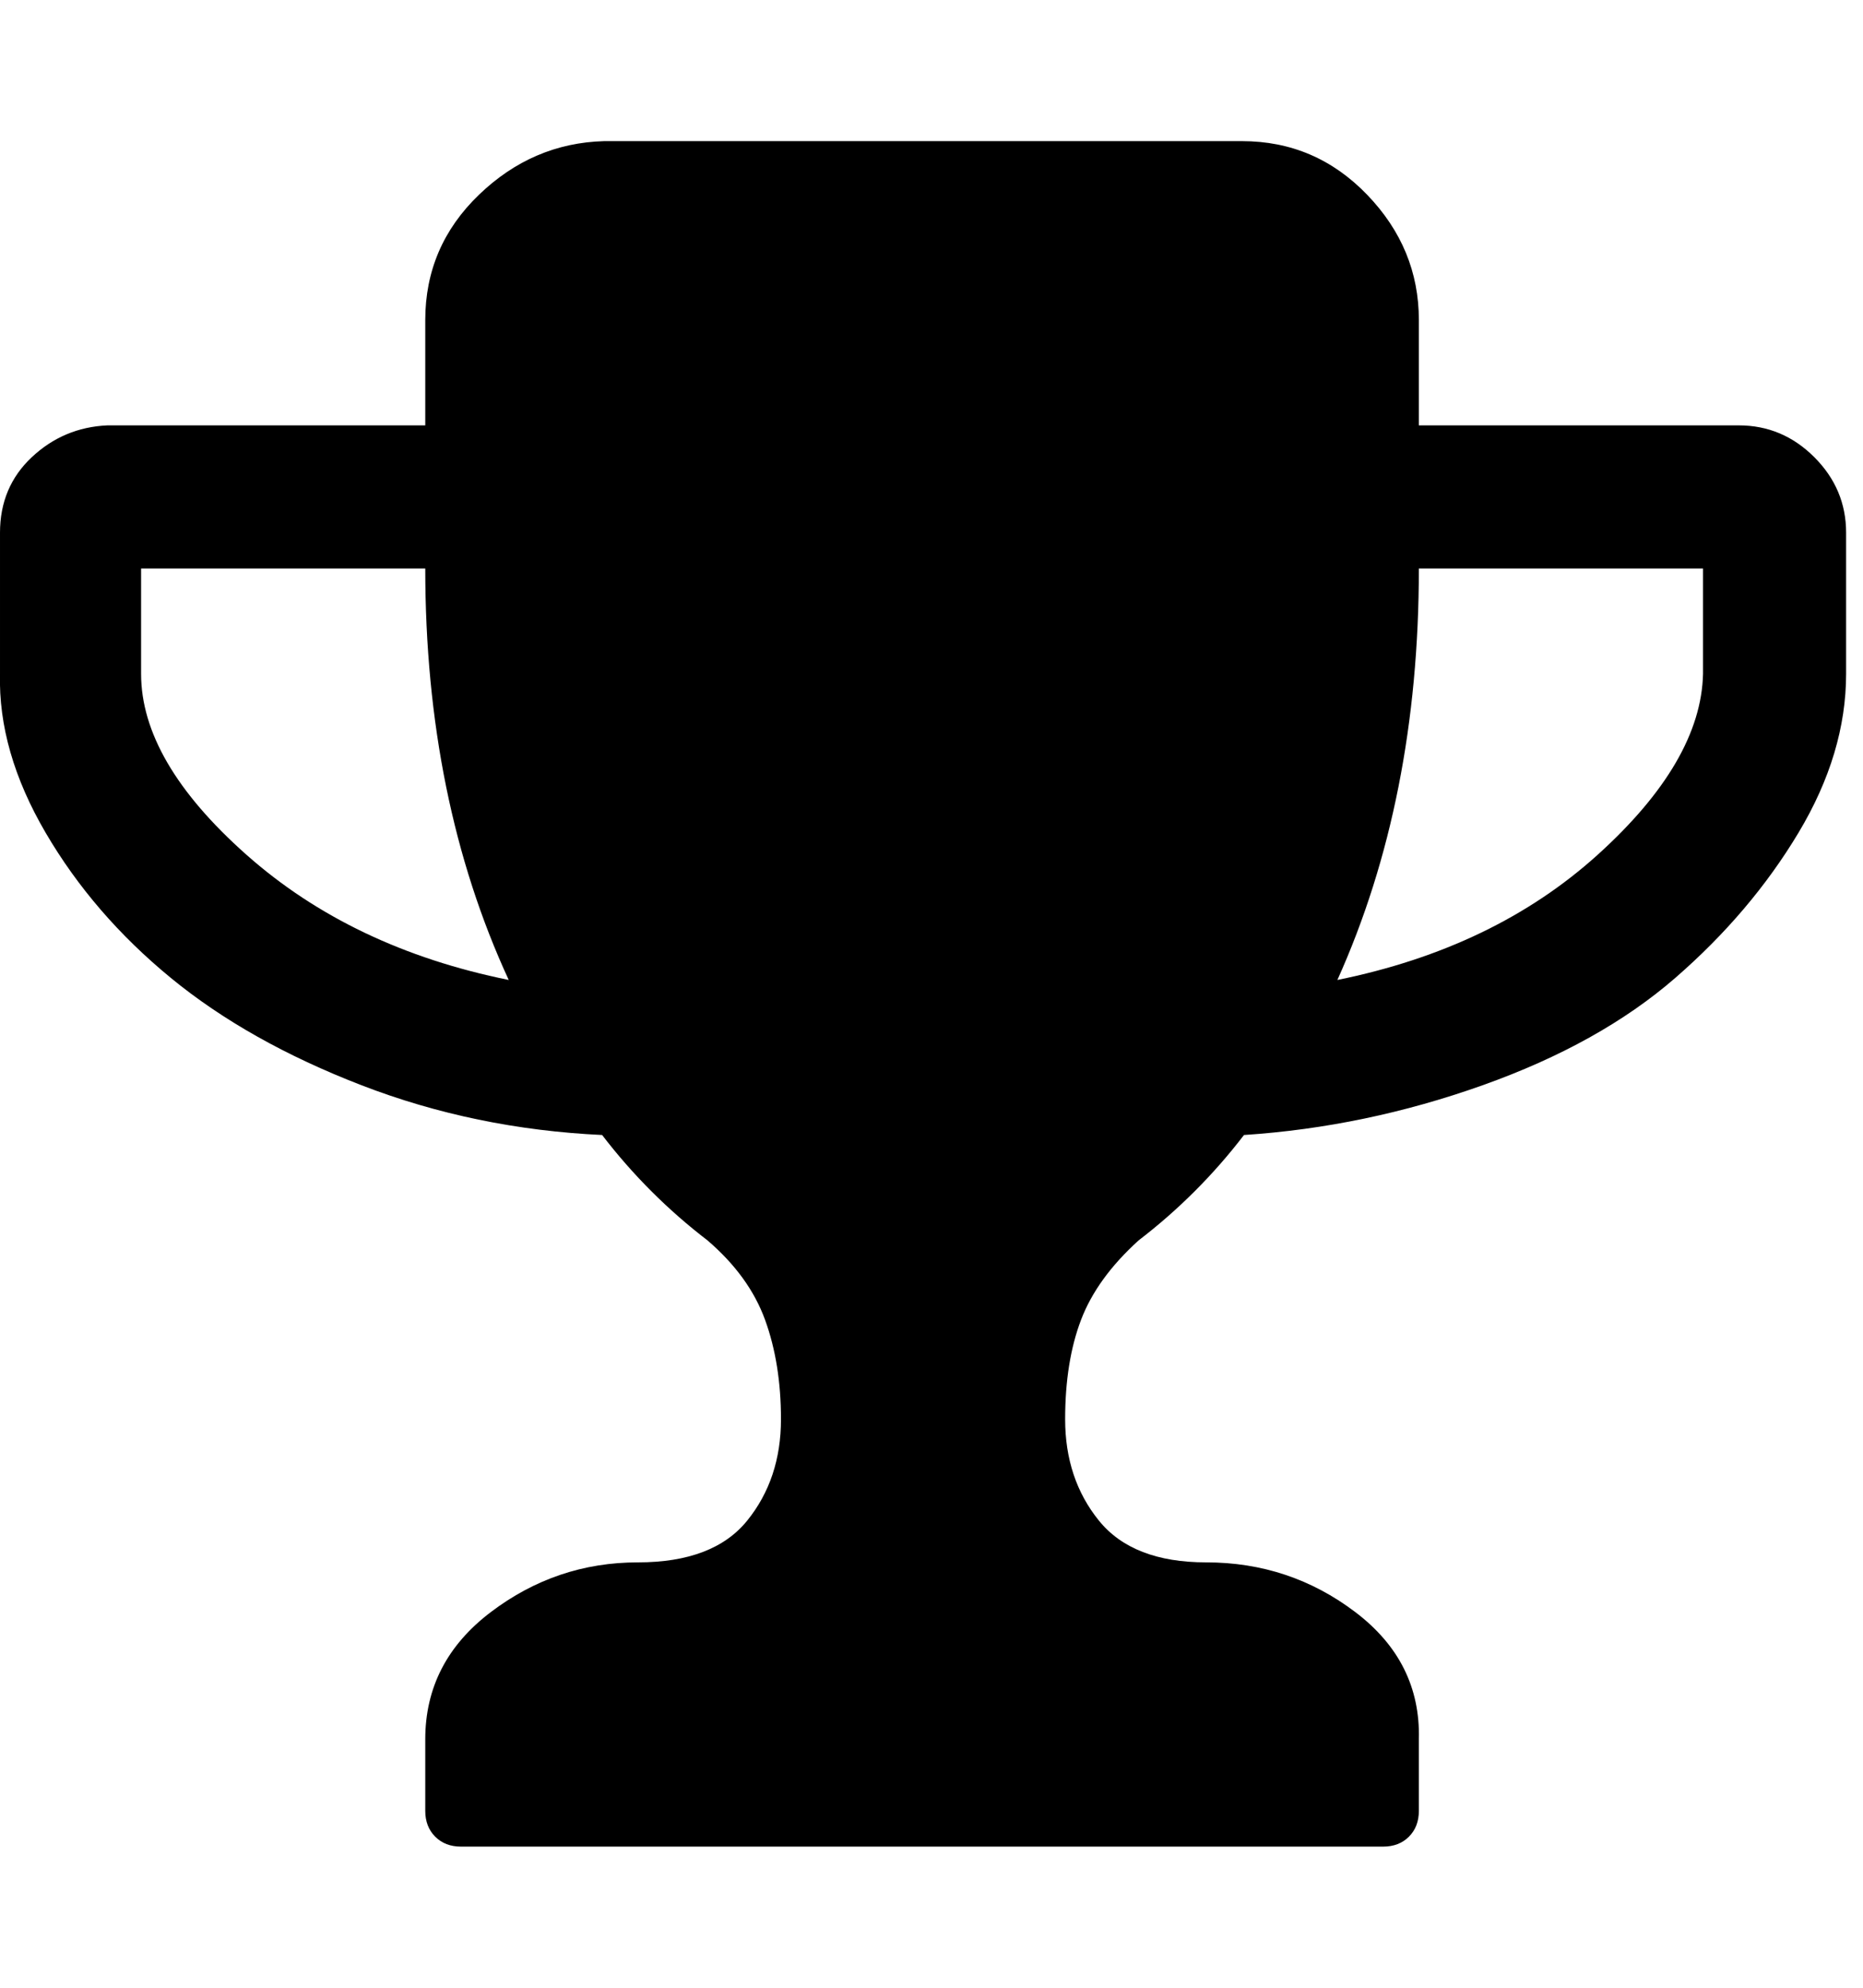
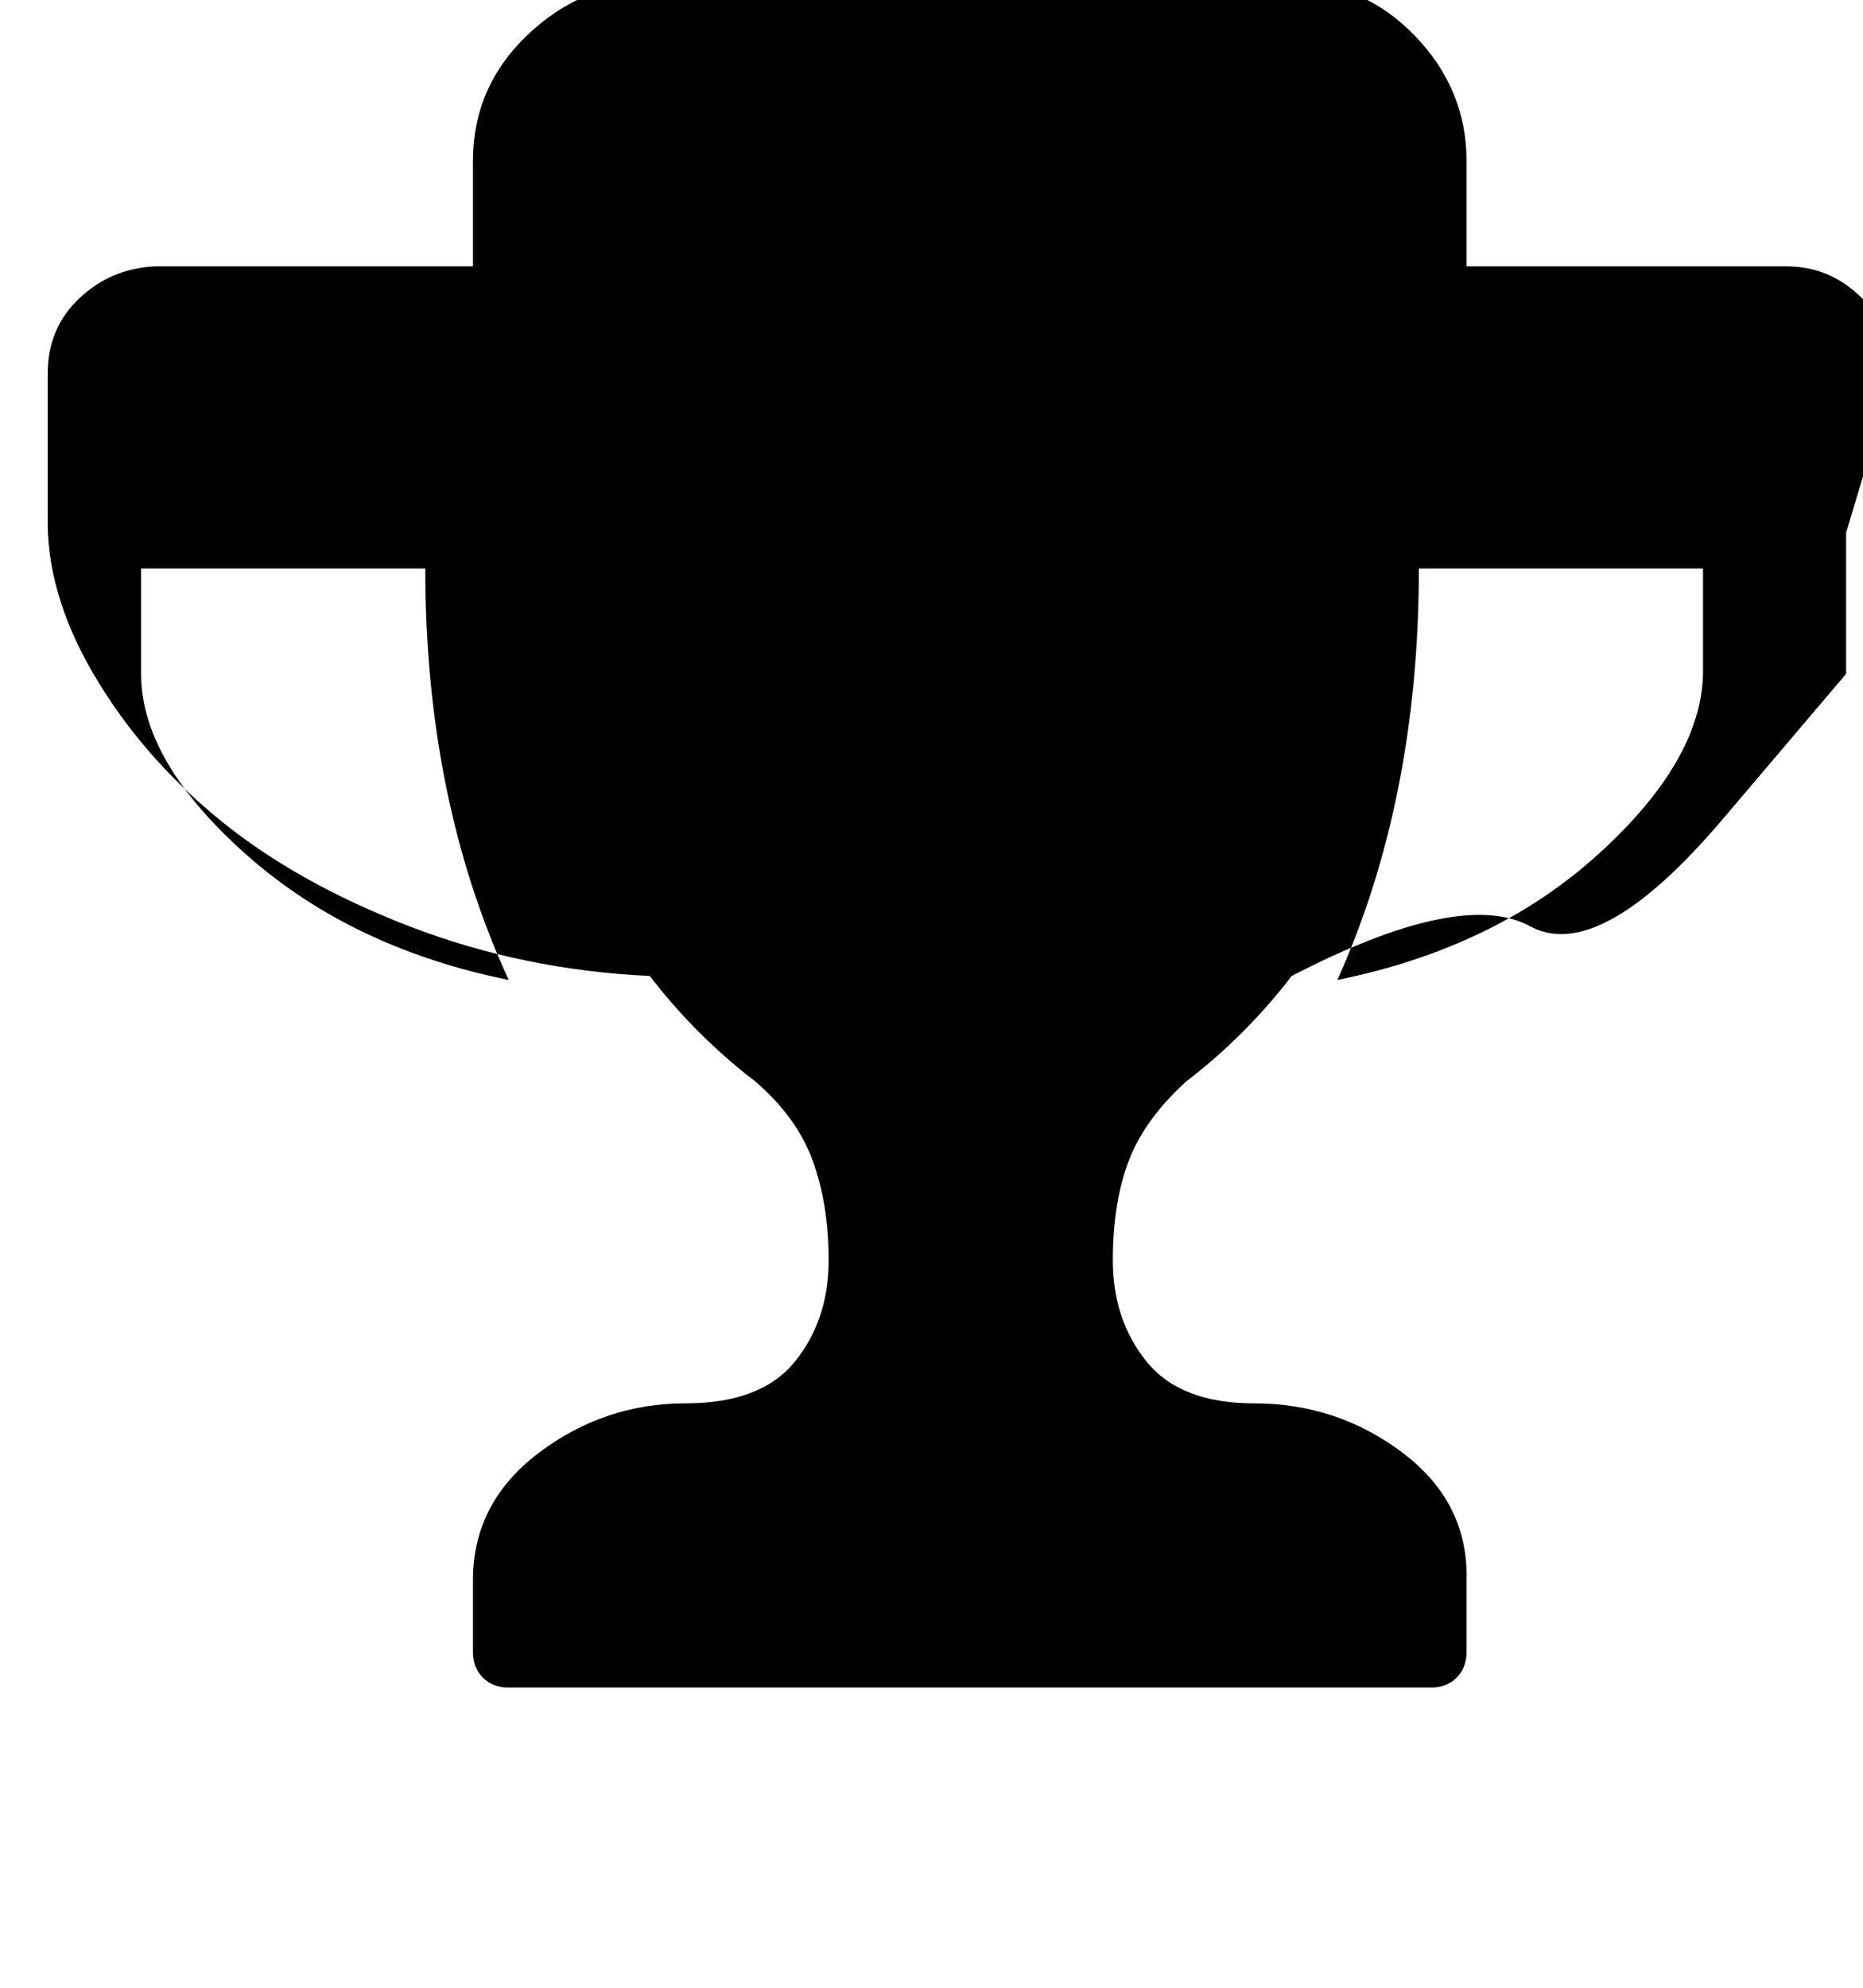
<svg xmlns="http://www.w3.org/2000/svg" version="1.1" width="30" height="32" viewBox="0 0 30 32">
  <title>trophy</title>
-   <path d="M8.192 15.776q-1.344-2.912-1.344-6.624h-4.576v1.696q0 1.408 1.696 2.912t4.224 2.016zM27.424 10.848v-1.696h-4.576q0 3.712-1.312 6.624 2.528-0.512 4.192-2.016t1.696-2.912zM29.728 8.576v2.272q0 1.28-0.768 2.56t-1.984 2.336-3.104 1.728-3.84 0.8q-0.736 0.96-1.696 1.696-0.672 0.608-0.928 1.28t-0.256 1.6q0 0.96 0.544 1.632t1.728 0.672q1.344 0 2.4 0.8t1.024 2.048v1.152q0 0.256-0.16 0.416t-0.416 0.16h-14.848q-0.256 0-0.416-0.16t-0.16-0.416v-1.152q0-1.248 1.056-2.048t2.368-0.8q1.216 0 1.76-0.672t0.544-1.632q0-0.896-0.256-1.6t-0.928-1.28q-0.96-0.736-1.696-1.696-2.048-0.096-3.872-0.8t-3.072-1.728-2.016-2.336-0.736-2.56v-2.272q0-0.736 0.512-1.216t1.216-0.512h5.12v-1.696q0-1.184 0.864-2.016t2.016-0.864h10.272q1.184 0 2.016 0.864t0.832 2.016v1.696h5.152q0.704 0 1.216 0.512t0.512 1.216z" />
+   <path d="M8.192 15.776q-1.344-2.912-1.344-6.624h-4.576v1.696q0 1.408 1.696 2.912t4.224 2.016zM27.424 10.848v-1.696h-4.576q0 3.712-1.312 6.624 2.528-0.512 4.192-2.016t1.696-2.912zM29.728 8.576v2.272t-1.984 2.336-3.104 1.728-3.84 0.8q-0.736 0.96-1.696 1.696-0.672 0.608-0.928 1.28t-0.256 1.6q0 0.96 0.544 1.632t1.728 0.672q1.344 0 2.4 0.8t1.024 2.048v1.152q0 0.256-0.16 0.416t-0.416 0.16h-14.848q-0.256 0-0.416-0.16t-0.16-0.416v-1.152q0-1.248 1.056-2.048t2.368-0.8q1.216 0 1.76-0.672t0.544-1.632q0-0.896-0.256-1.6t-0.928-1.28q-0.96-0.736-1.696-1.696-2.048-0.096-3.872-0.8t-3.072-1.728-2.016-2.336-0.736-2.56v-2.272q0-0.736 0.512-1.216t1.216-0.512h5.12v-1.696q0-1.184 0.864-2.016t2.016-0.864h10.272q1.184 0 2.016 0.864t0.832 2.016v1.696h5.152q0.704 0 1.216 0.512t0.512 1.216z" />
</svg>